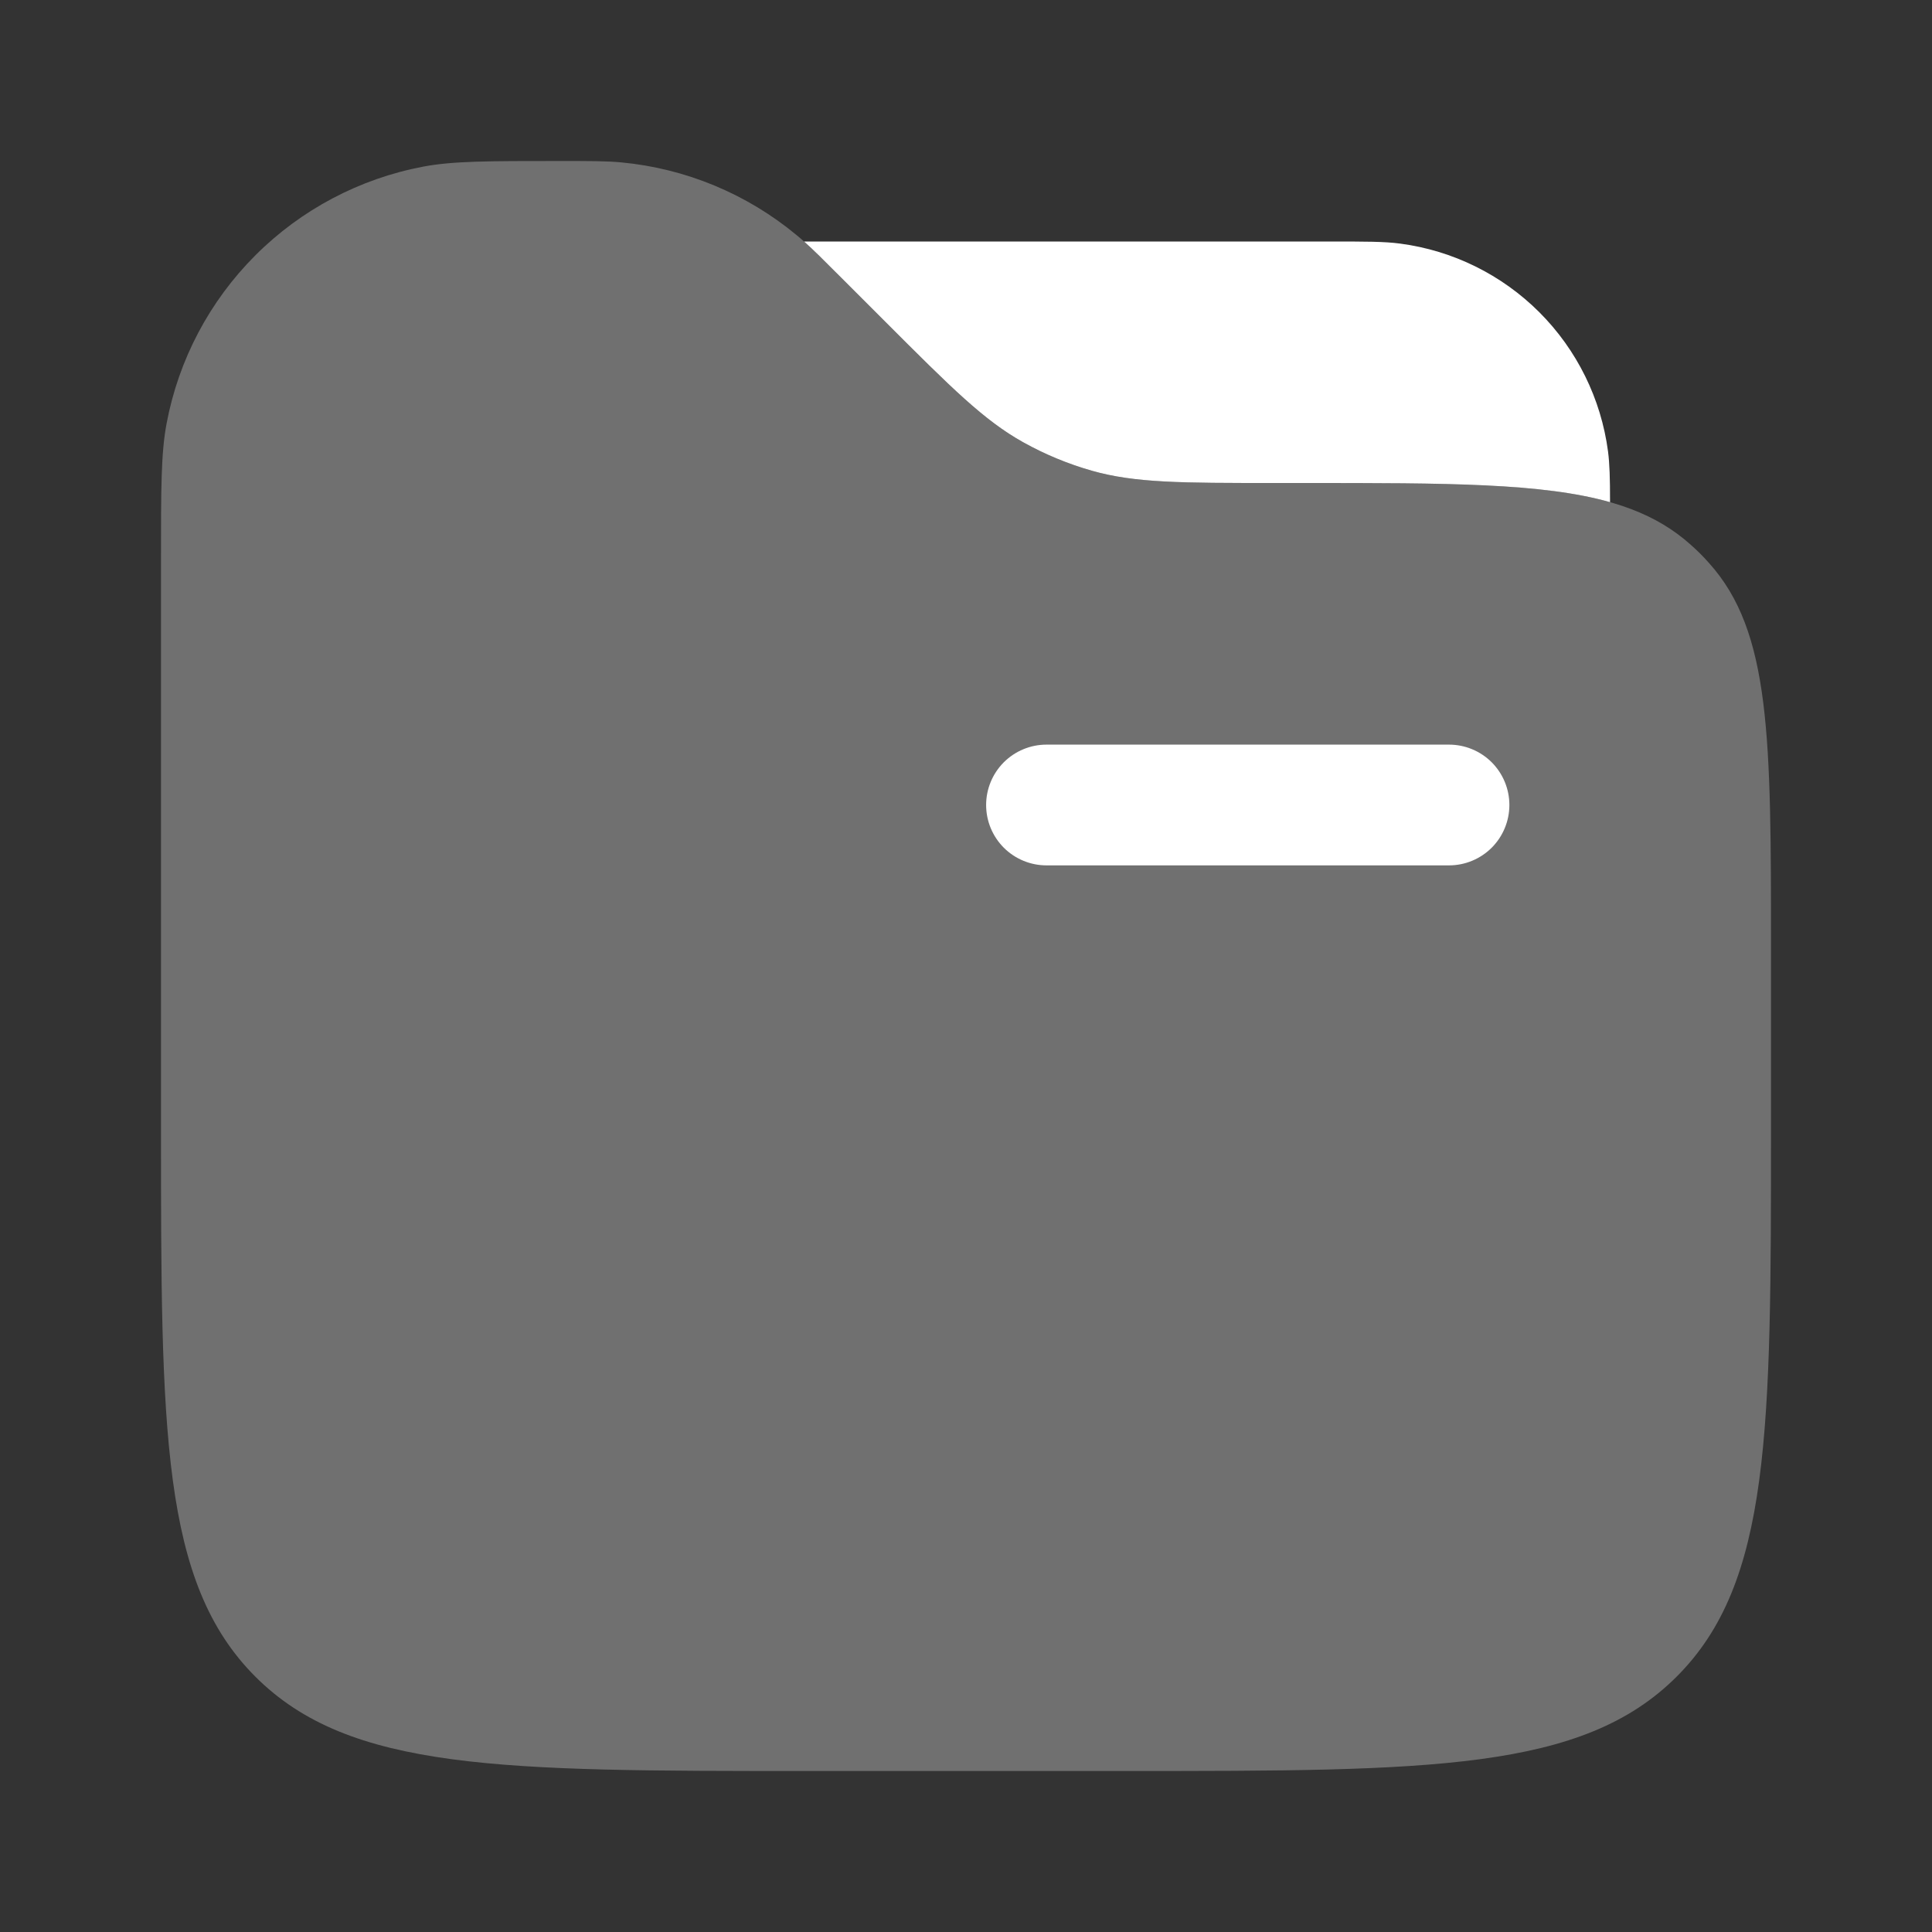
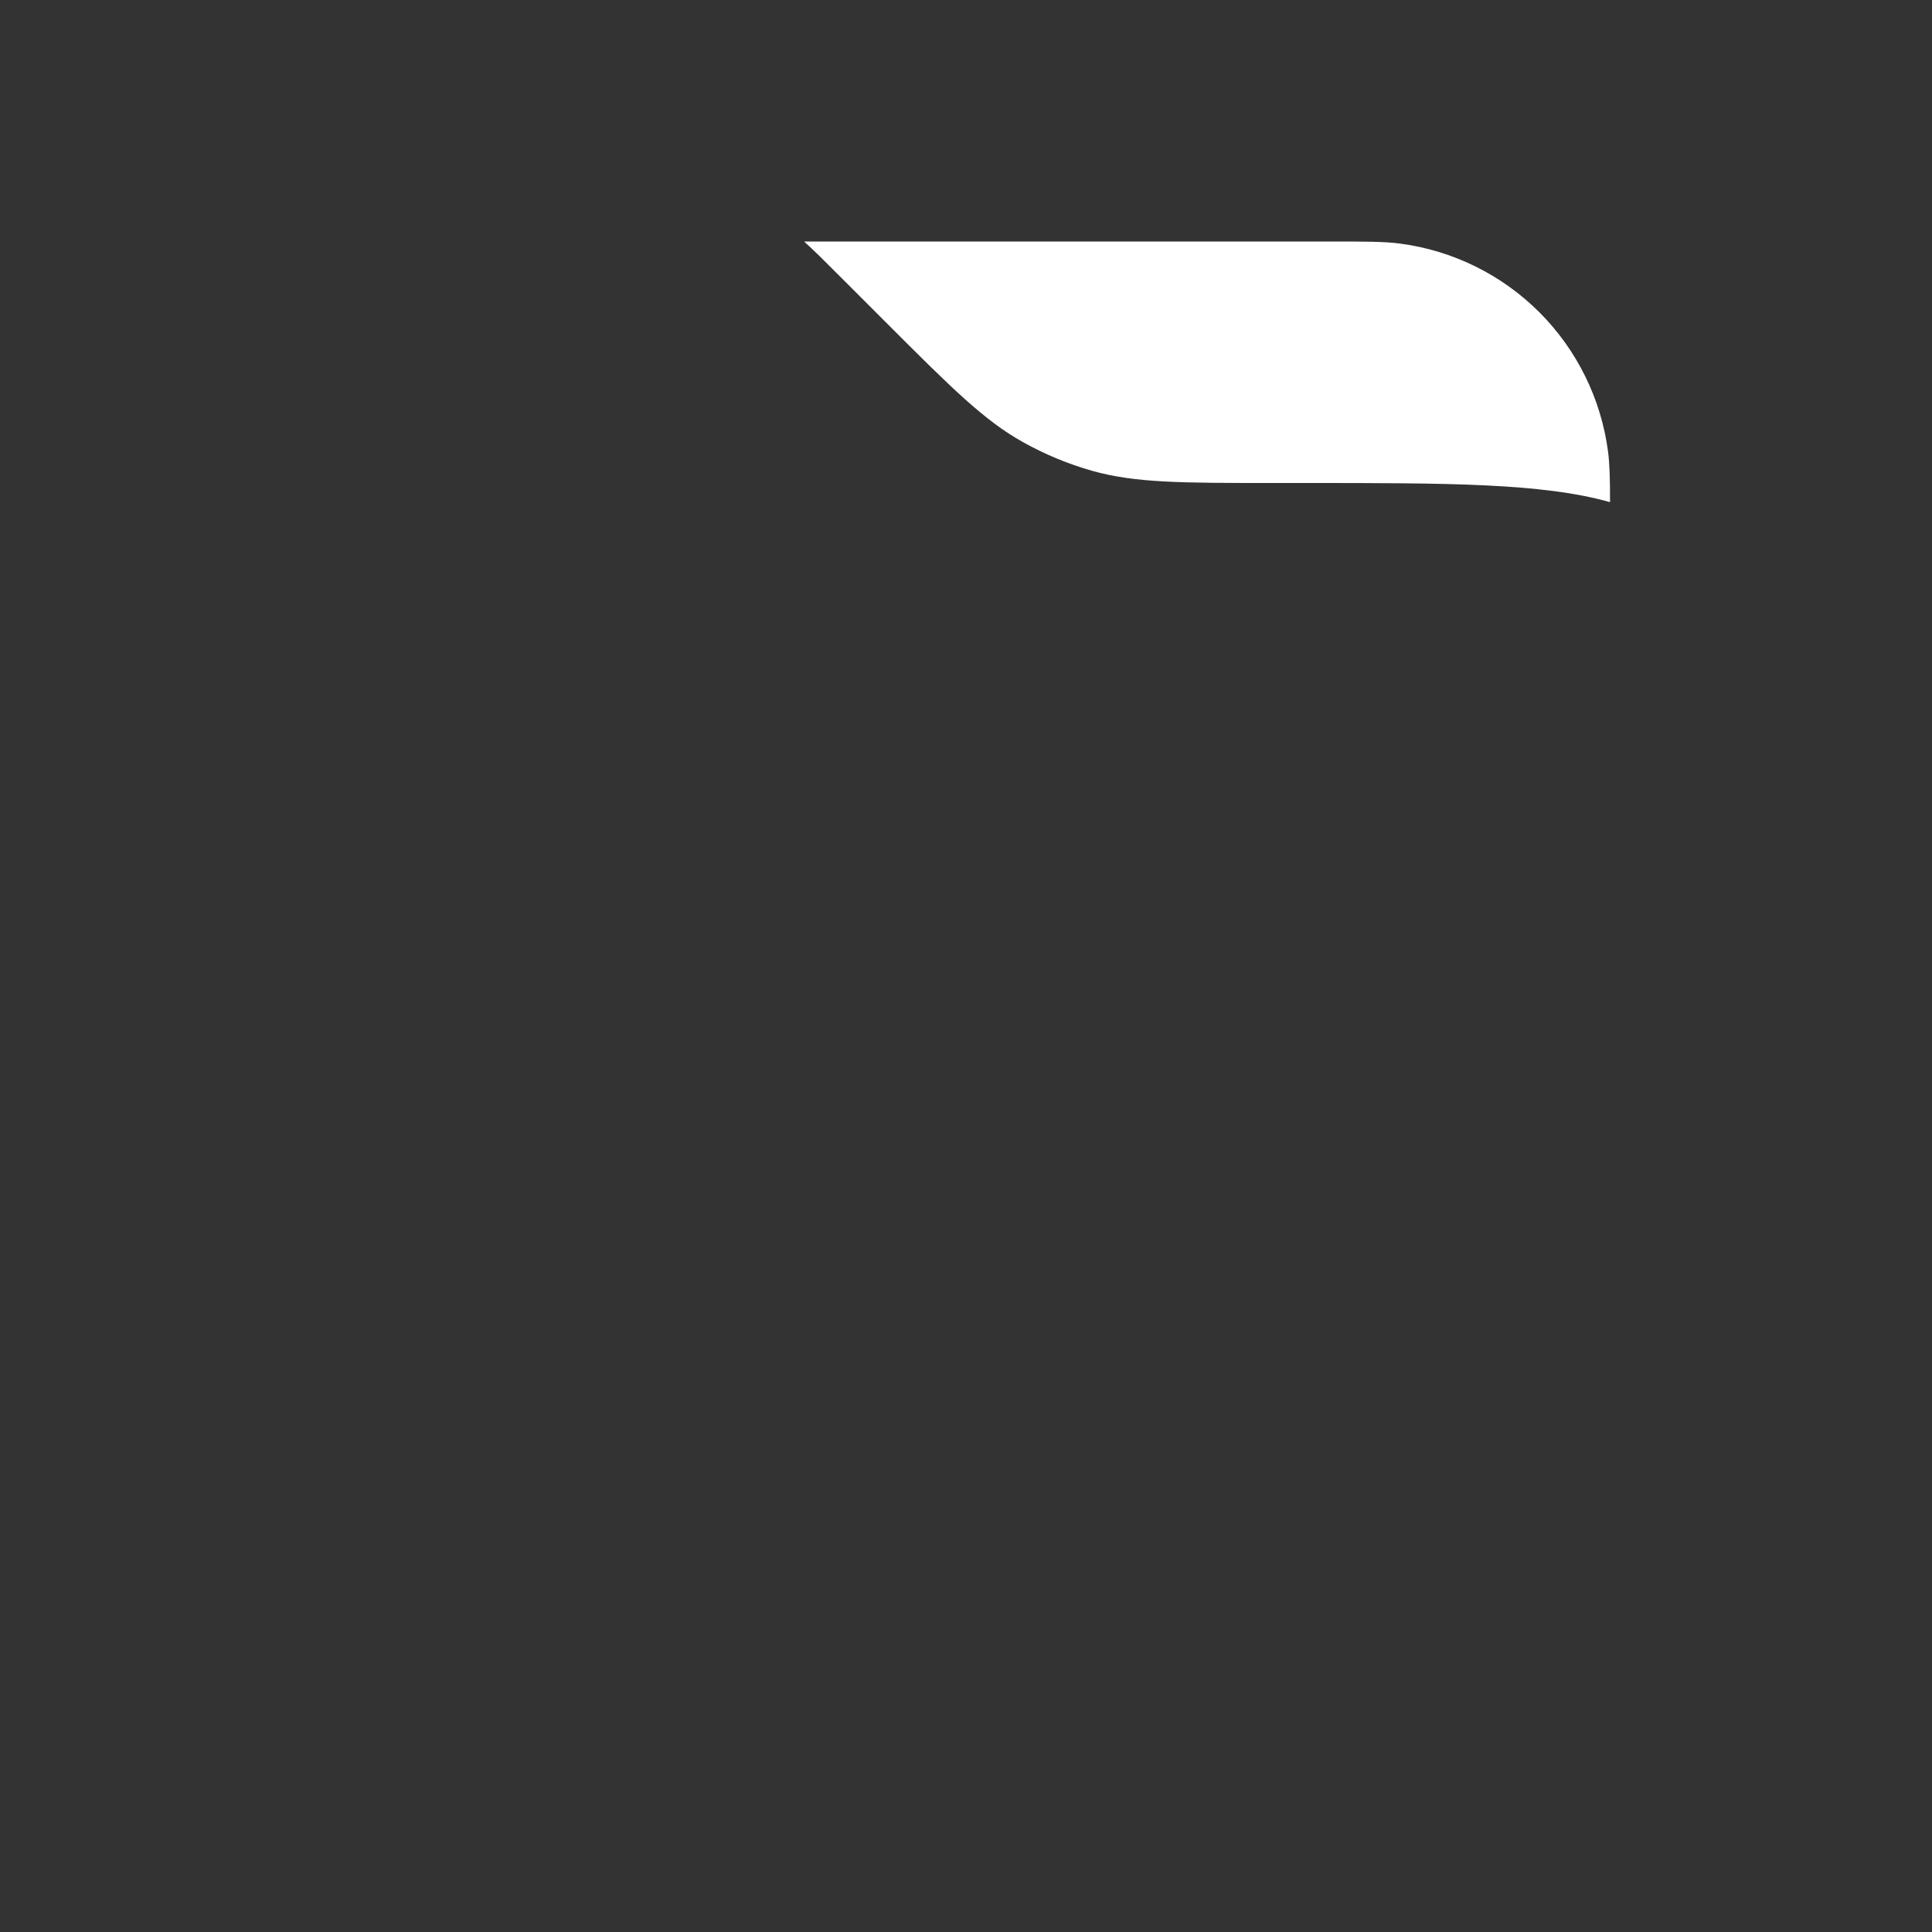
<svg xmlns="http://www.w3.org/2000/svg" width="48" height="48" viewBox="0 0 48 48" fill="none">
  <rect x="0" y="0" width="48" height="48" fill="#333333" stroke="none" />
-   <path opacity="0.3" d="M4 13.9C4 12.134 4 11.252 4.14 10.516C4.438 8.936 5.206 7.482 6.343 6.345C7.48 5.207 8.934 4.439 10.514 4.14C11.252 4 12.136 4 13.9 4C14.672 4 15.06 4 15.432 4.034C17.034 4.184 18.554 4.815 19.792 5.842C20.08 6.08 20.352 6.352 20.9 6.9L22 8C23.632 9.632 24.448 10.448 25.424 10.99C25.96 11.289 26.529 11.525 27.12 11.694C28.196 12 29.35 12 31.656 12H32.404C37.668 12 40.302 12 42.012 13.54C42.171 13.68 42.32 13.829 42.46 13.988C44 15.698 44 18.332 44 23.596V28C44 35.542 44 39.314 41.656 41.656C39.312 43.998 35.542 44 28 44H20C12.458 44 8.686 44 6.344 41.656C4.002 39.312 4 35.542 4 28V13.9Z" fill="white" />
  <path d="M40.001 12.476C40.001 11.88 39.991 11.526 39.951 11.216C39.778 9.907 39.178 8.691 38.244 7.757C37.31 6.824 36.094 6.224 34.785 6.052C34.395 6 33.931 6 33.001 6H19.977C20.209 6.208 20.471 6.468 20.901 6.9L22.001 8C23.633 9.632 24.449 10.448 25.425 10.99C25.962 11.289 26.531 11.525 27.123 11.694C28.197 12 29.351 12 31.659 12H32.405C35.965 12 38.319 12 40.001 12.476Z" fill="white" />
-   <path fill-rule="evenodd" clip-rule="evenodd" d="M24.5 20C24.5 19.602 24.658 19.221 24.939 18.939C25.221 18.658 25.602 18.5 26 18.5H36C36.398 18.5 36.779 18.658 37.061 18.939C37.342 19.221 37.5 19.602 37.5 20C37.5 20.398 37.342 20.779 37.061 21.061C36.779 21.342 36.398 21.5 36 21.5H26C25.602 21.5 25.221 21.342 24.939 21.061C24.658 20.779 24.5 20.398 24.5 20Z" fill="white" />
</svg>